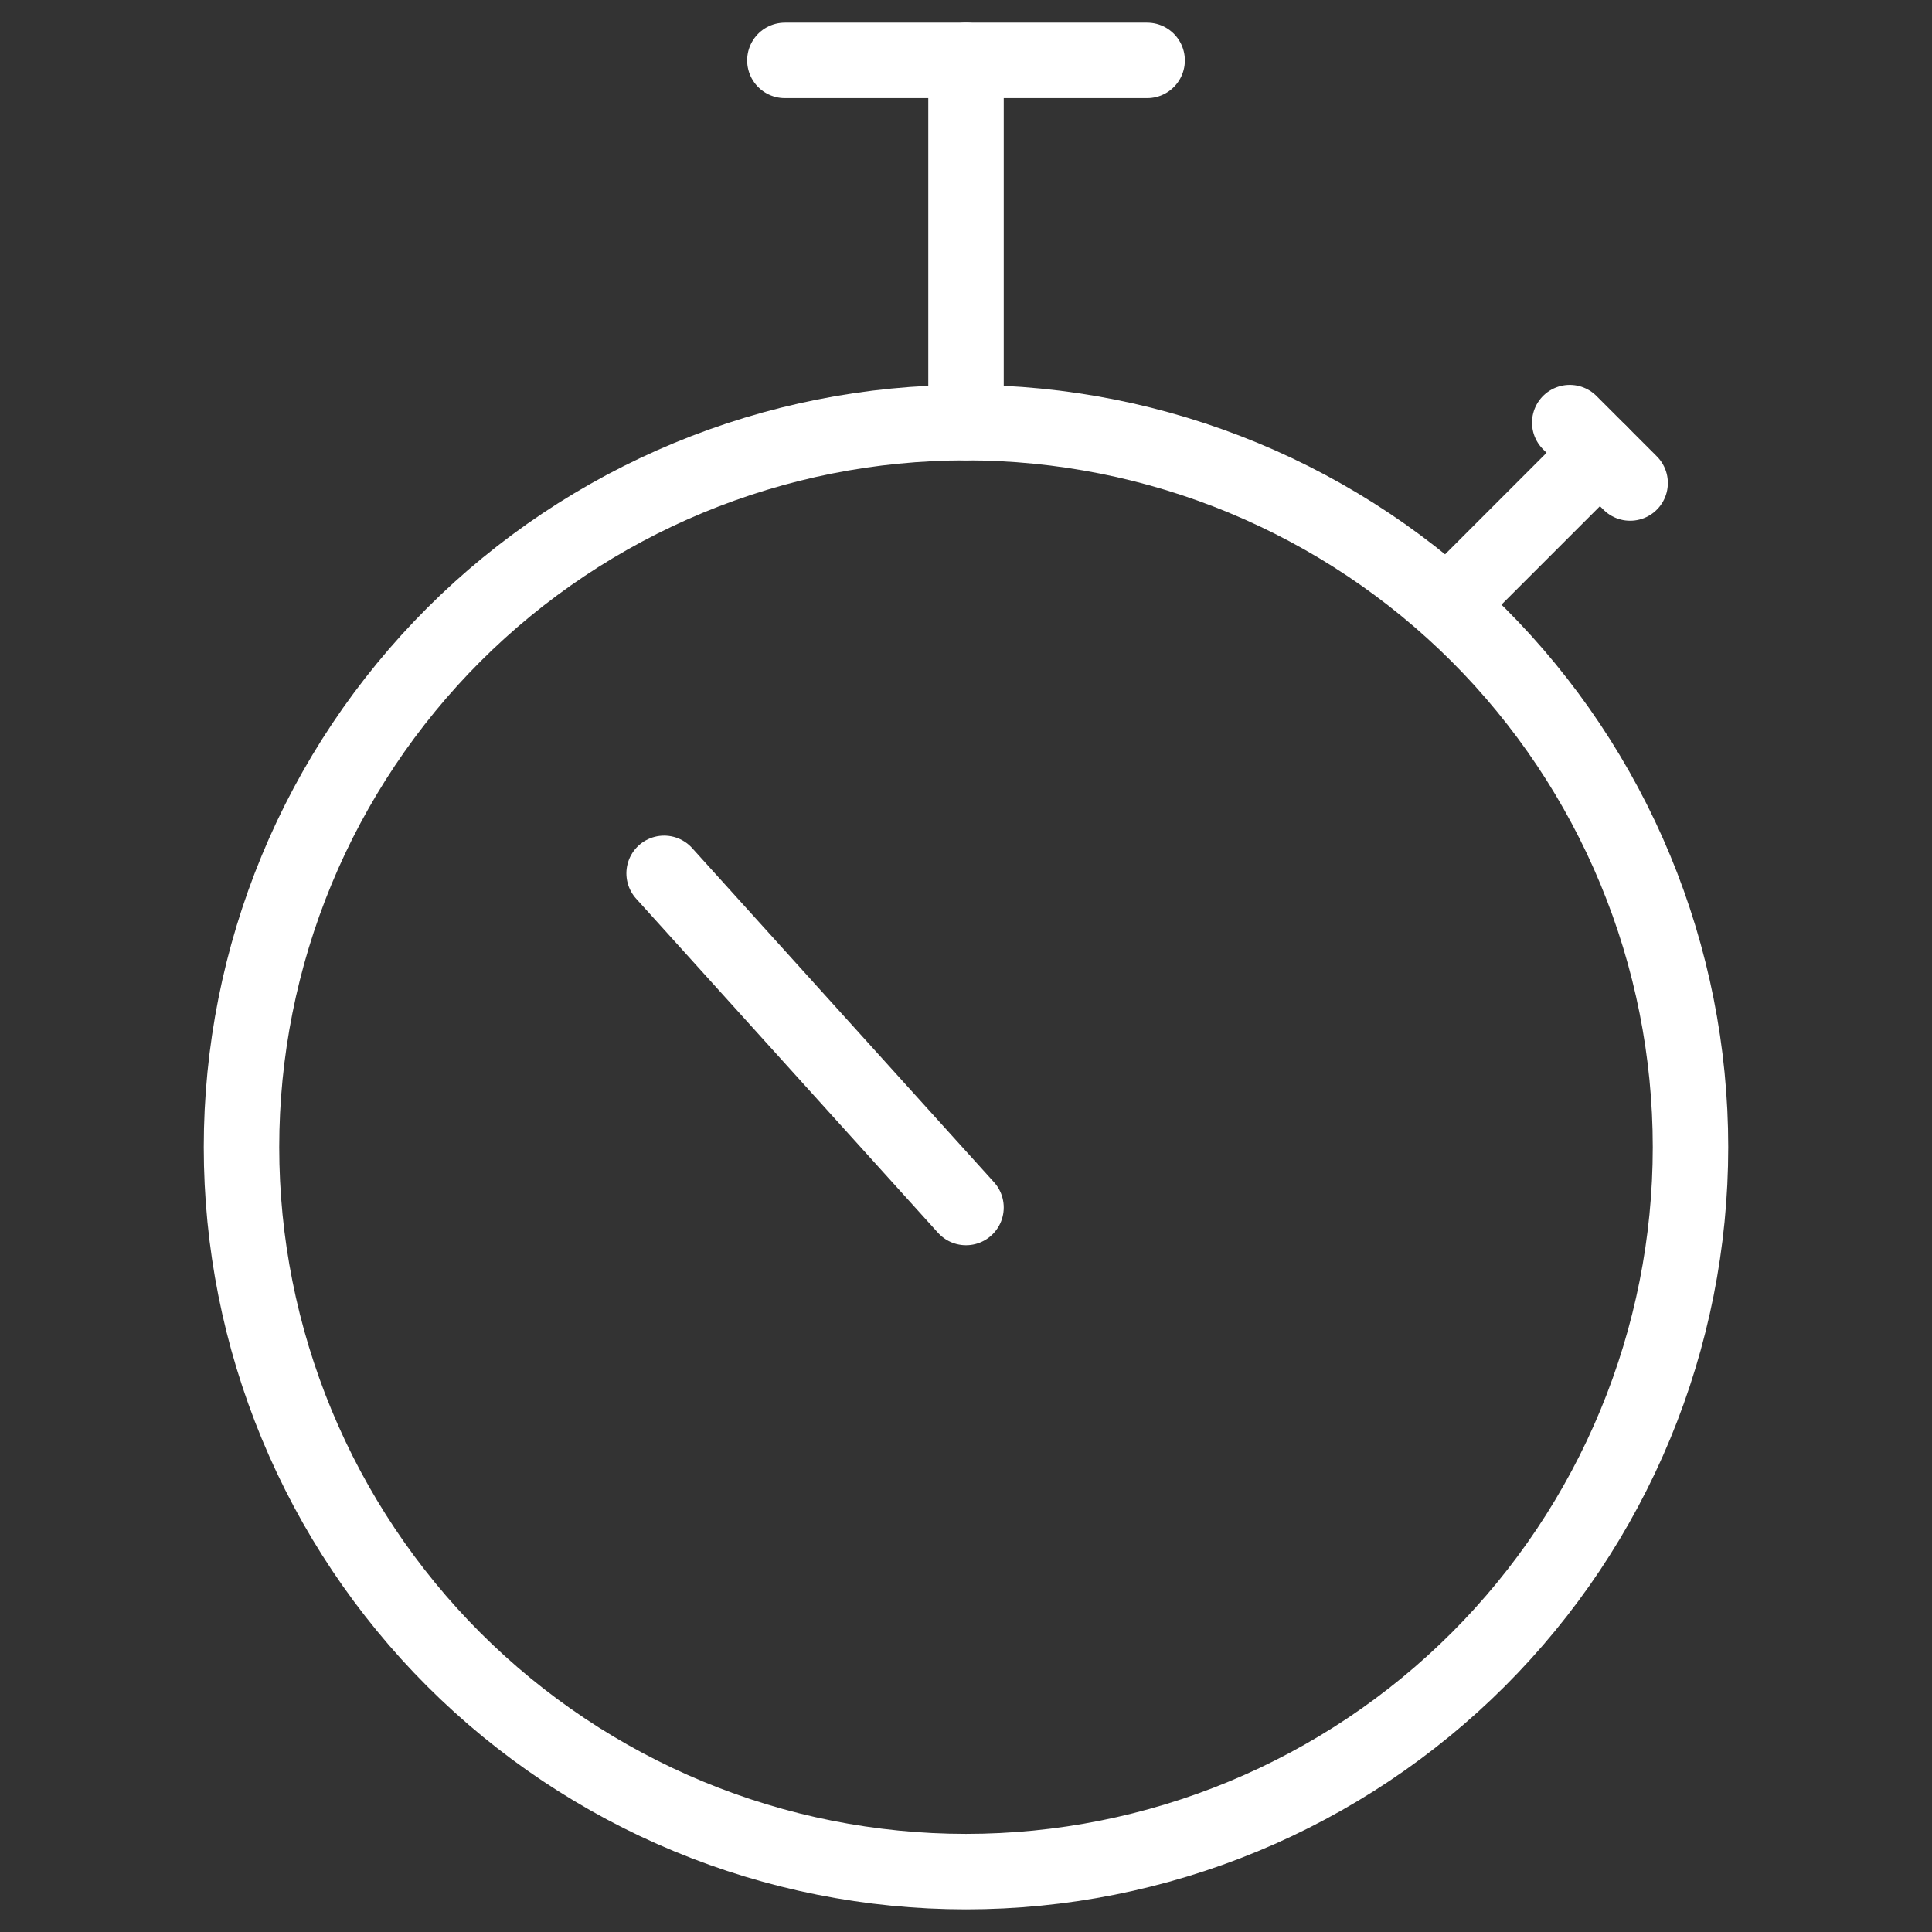
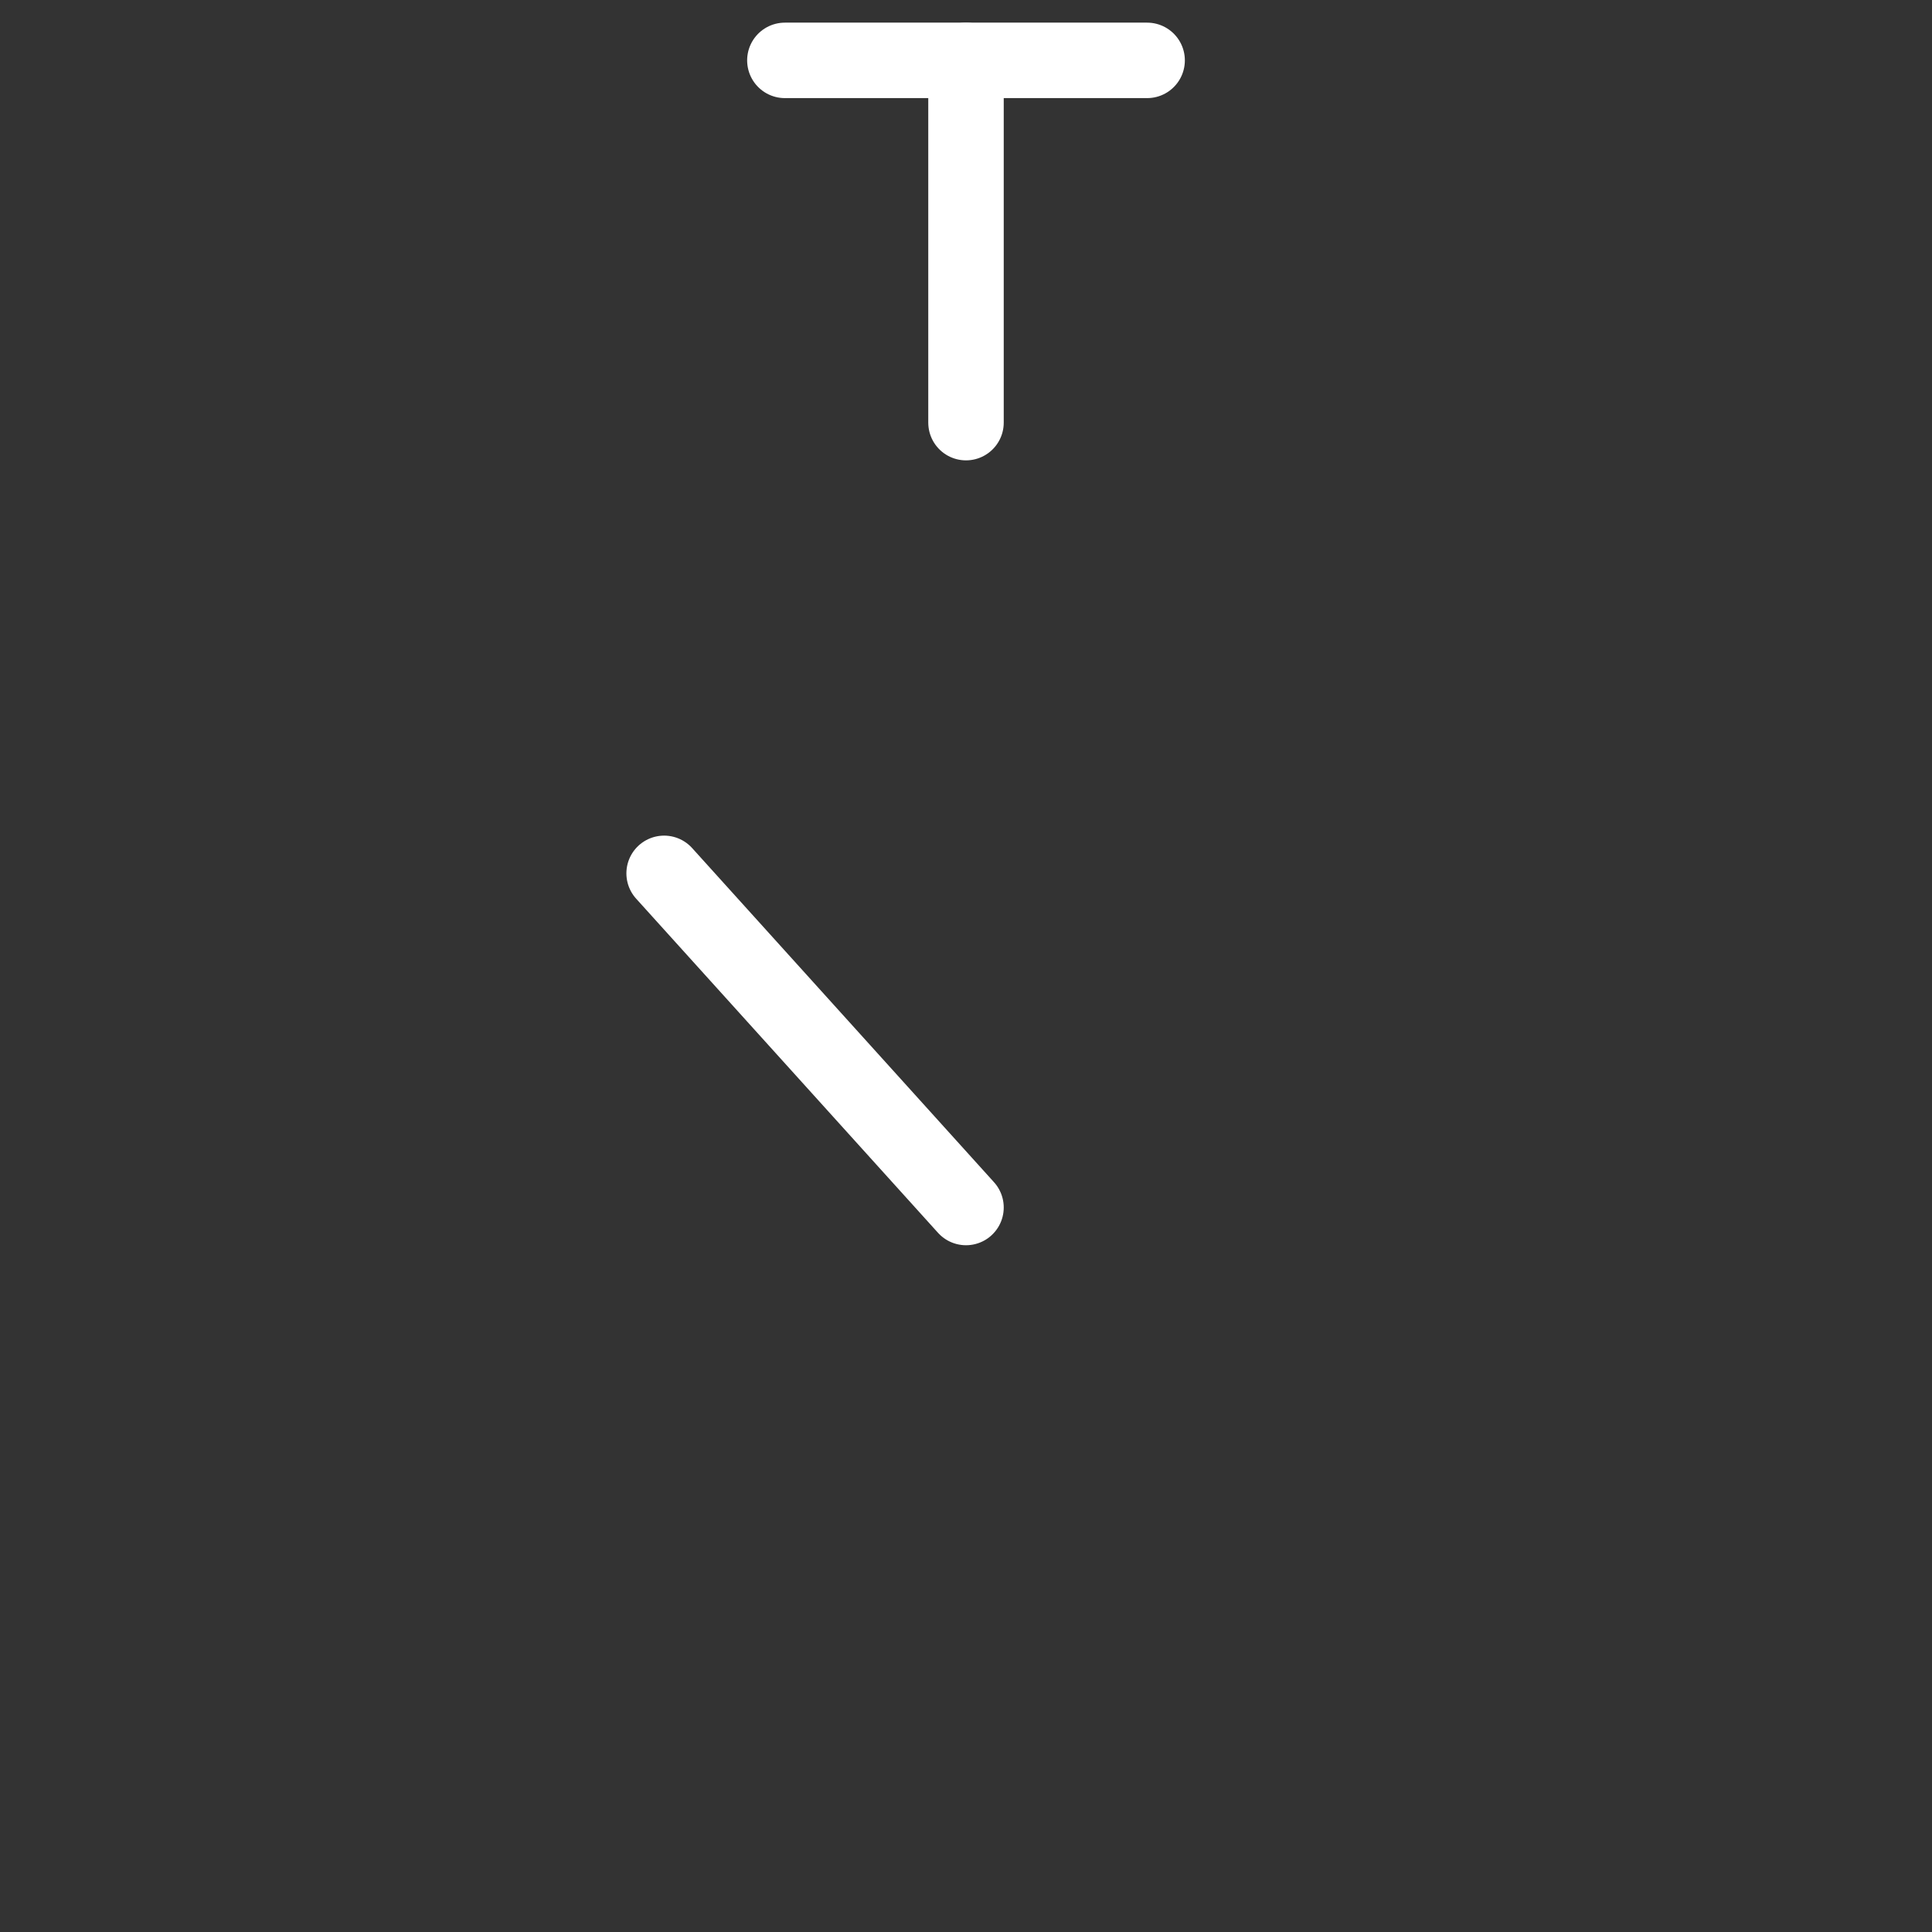
<svg xmlns="http://www.w3.org/2000/svg" width="64" height="64" viewBox="0 0 64 64" fill="none">
  <rect x="0" y="0" width="64" height="64" fill="#333333" stroke="none" />
-   <path d="M8 38C8 41.152 8.621 44.273 9.827 47.184C11.033 50.096 12.801 52.742 15.029 54.971C17.258 57.199 19.904 58.967 22.816 60.173C25.727 61.379 28.848 62 32 62C35.152 62 38.273 61.379 41.184 60.173C44.096 58.967 46.742 57.199 48.971 54.971C51.199 52.742 52.967 50.096 54.173 47.184C55.379 44.273 56 41.152 56 38C56 34.848 55.379 31.727 54.173 28.816C52.967 25.904 51.199 23.258 48.971 21.029C46.742 18.801 44.096 17.033 41.184 15.827C38.273 14.621 35.152 14 32 14C28.848 14 25.727 14.621 22.816 15.827C19.904 17.033 17.258 18.801 15.029 21.029C12.801 23.258 11.033 25.904 9.827 28.816C8.621 31.727 8 34.848 8 38V38Z" stroke="white" stroke-width="2.5" stroke-linecap="round" stroke-linejoin="round" />
-   <path d="M48 20L53 15" stroke="white" stroke-width="2.5" stroke-linecap="round" stroke-linejoin="round" />
-   <path d="M52 14L54 16" stroke="white" stroke-width="2.5" stroke-linecap="round" stroke-linejoin="round" />
  <path d="M32 14V2" stroke="white" stroke-width="2.5" stroke-linecap="round" stroke-linejoin="round" />
  <path d="M38 2H26" stroke="white" stroke-width="2.5" stroke-linecap="round" stroke-linejoin="round" />
  <path d="M32 40L22 28.931" stroke="white" stroke-width="2.5" stroke-linecap="round" stroke-linejoin="round" />
</svg>